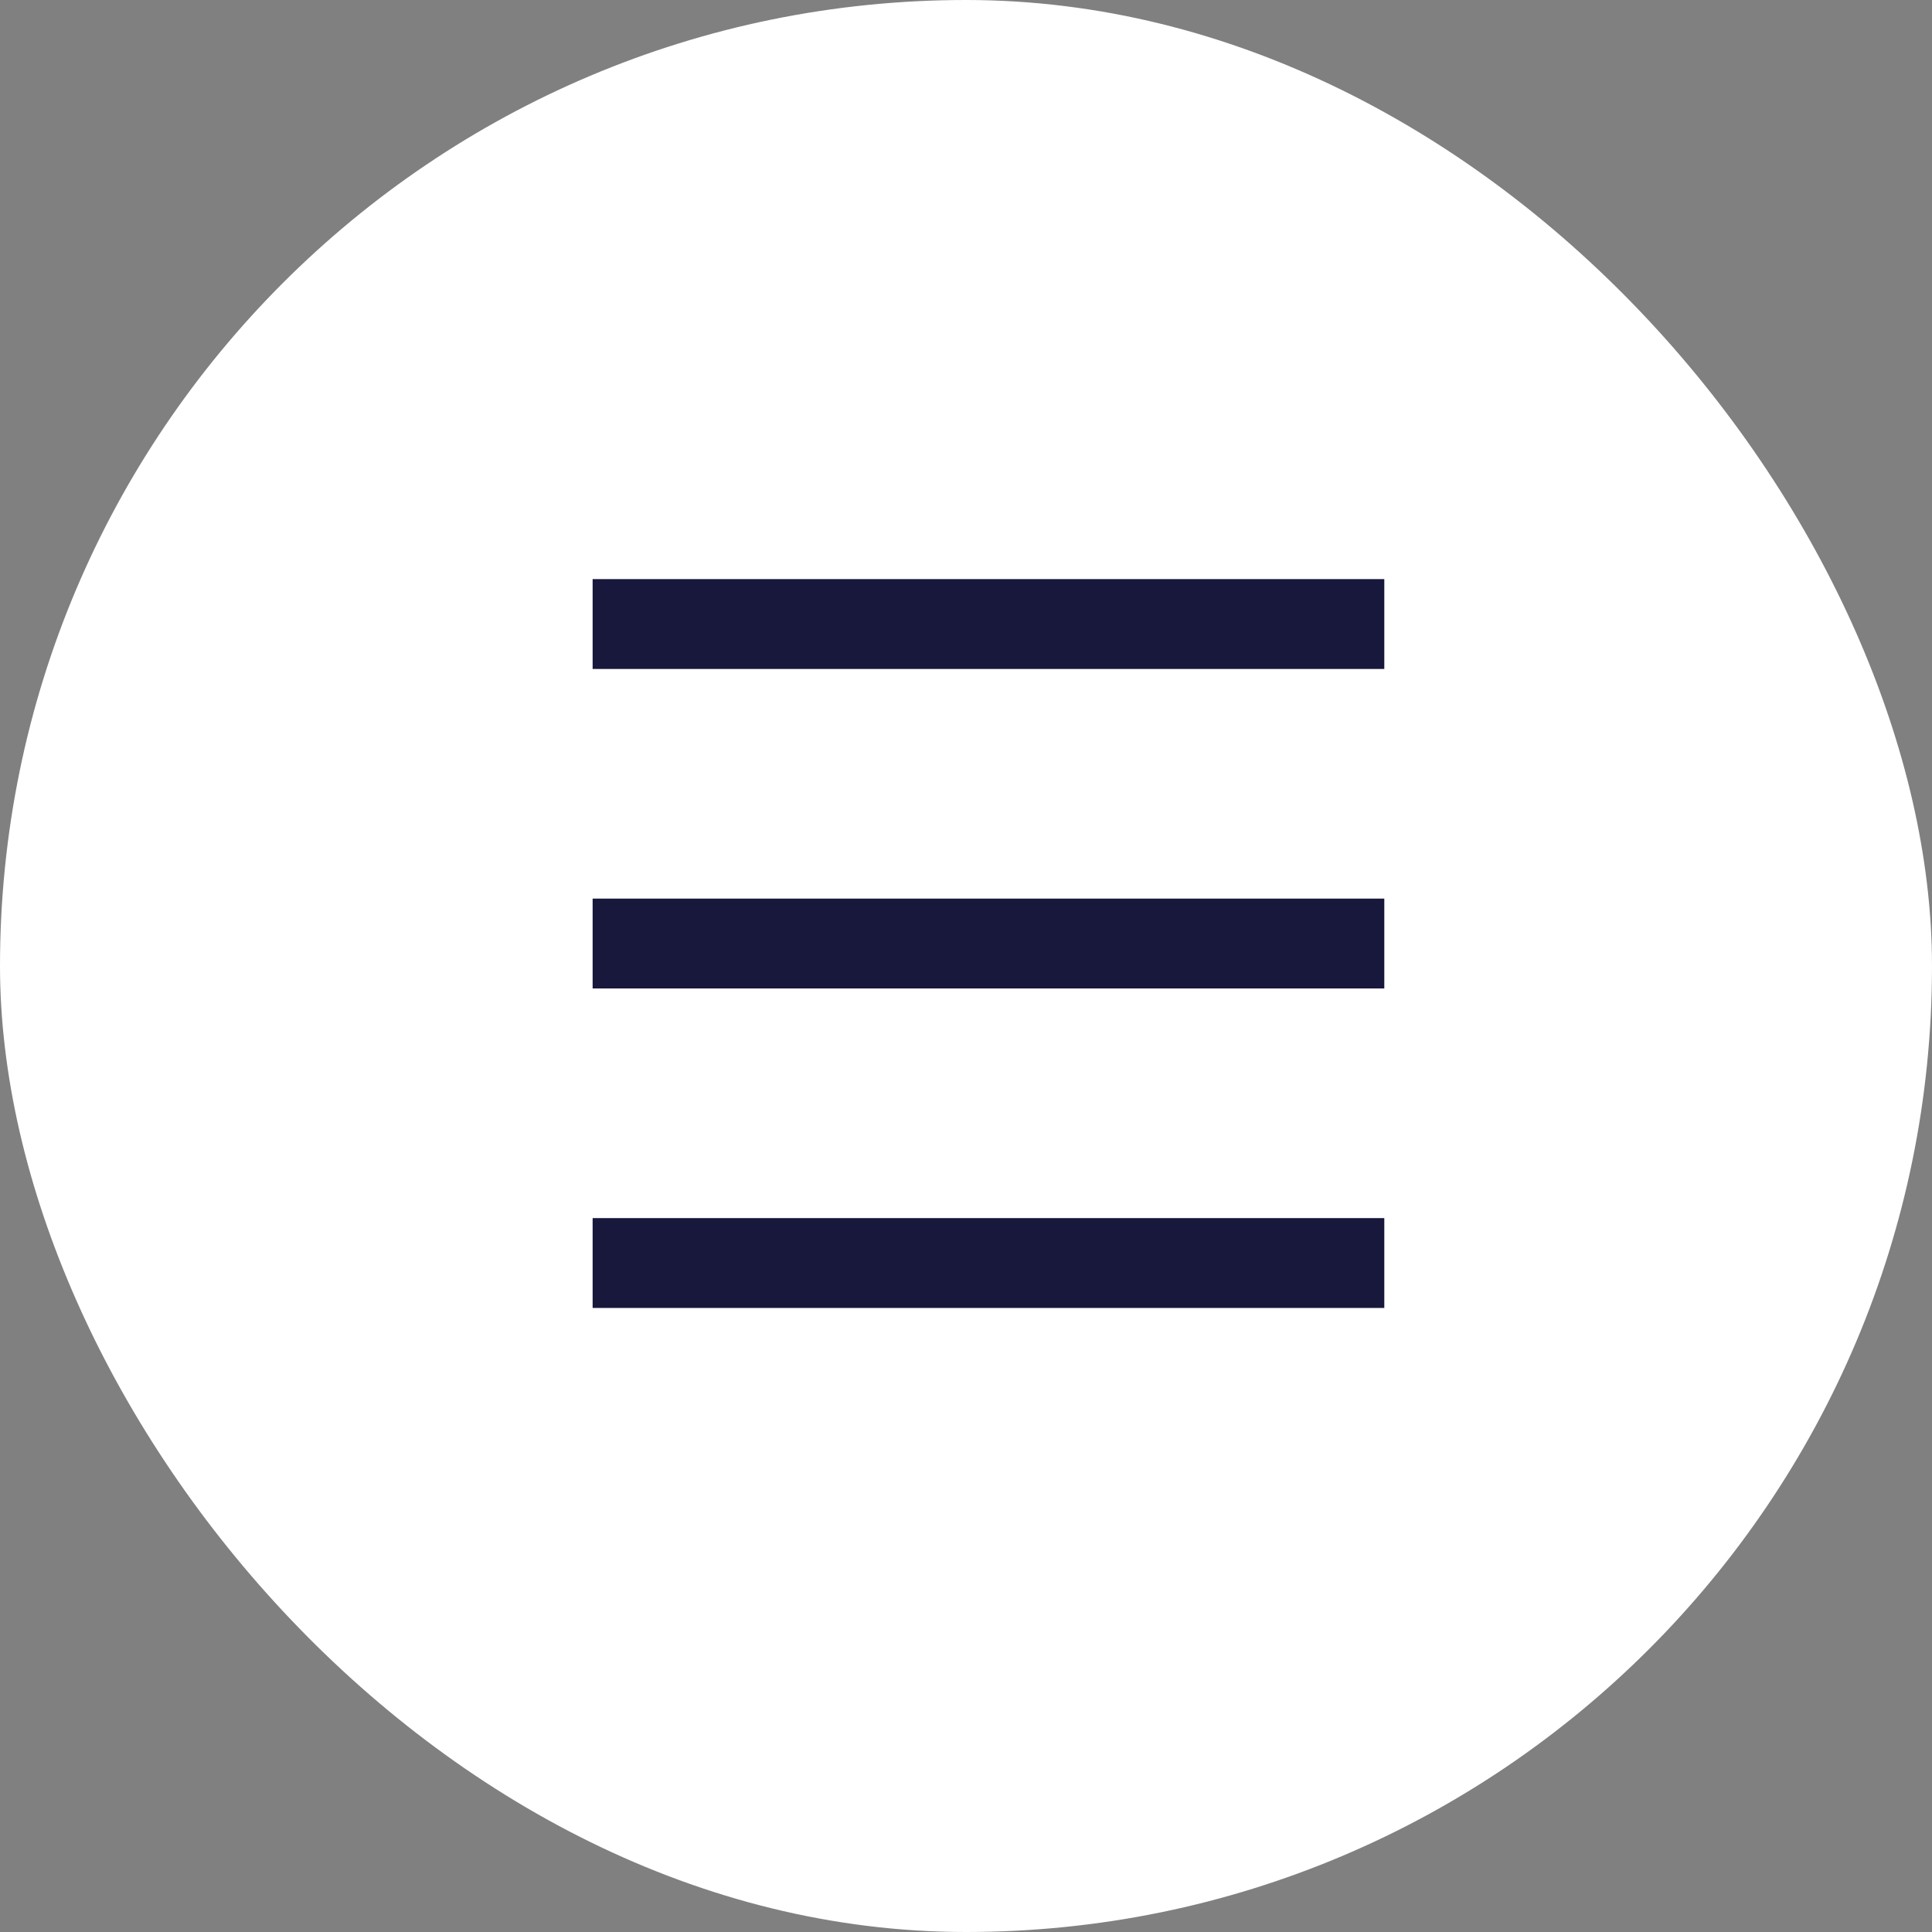
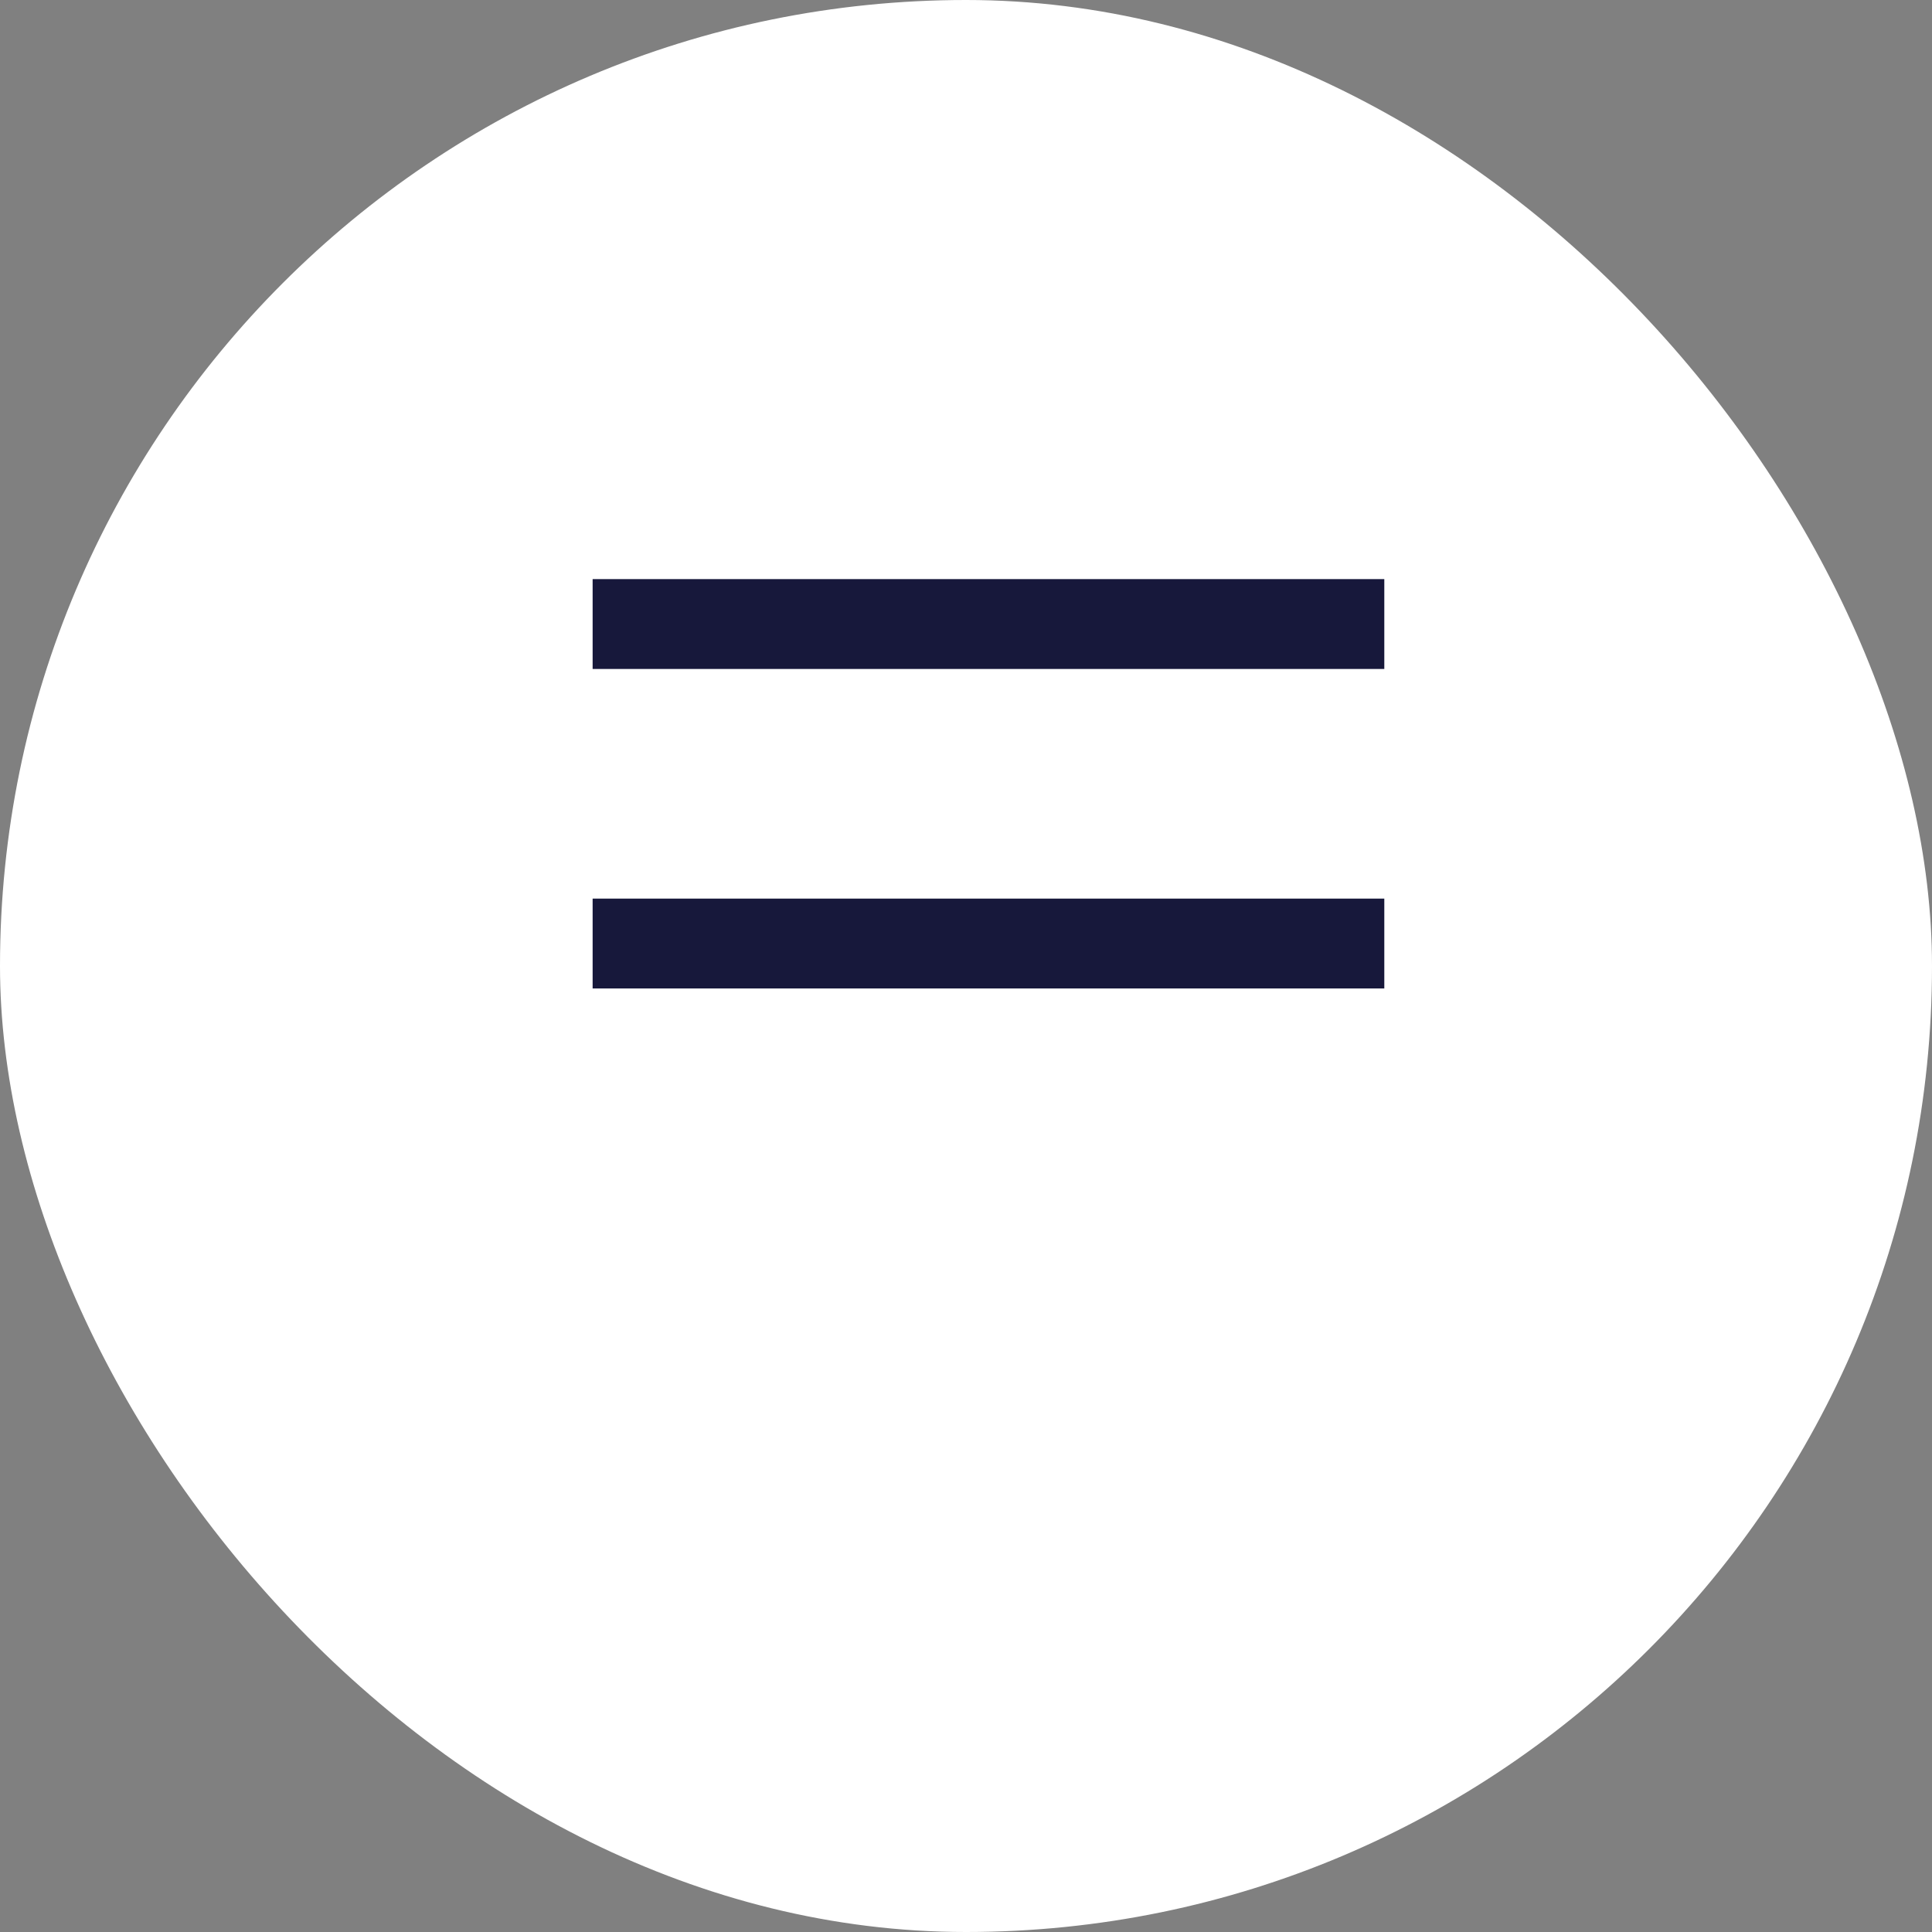
<svg xmlns="http://www.w3.org/2000/svg" width="43px" height="43px" viewBox="0 0 43 43" version="1.1">
  <rect x="0" y="0" width="43" height="43" fill="#808080" stroke="none" />
  <title>Group 8</title>
  <g id="--↳-Navigation" stroke="none" stroke-width="1" fill="none" fill-rule="evenodd">
    <g id="Navigation---Mobile-(360x640)---Closed" transform="translate(-301, -31)">
      <g id="Group-8" transform="translate(301, 31)">
        <rect id="Rectangle" fill="#FFFFFF" x="0" y="0" width="43" height="43" rx="21.5" />
        <g id="Group" transform="translate(14, 13)" stroke="#17183B" stroke-linecap="square" stroke-width="2">
          <line x1="0.19" y1="0.889" x2="15.81" y2="0.889" id="Line-5" />
          <line x1="0.19" y1="8" x2="15.81" y2="8" id="Line-5-Copy" />
-           <line x1="0.19" y1="15.111" x2="15.81" y2="15.111" id="Line-5-Copy-2" />
        </g>
      </g>
    </g>
  </g>
</svg>